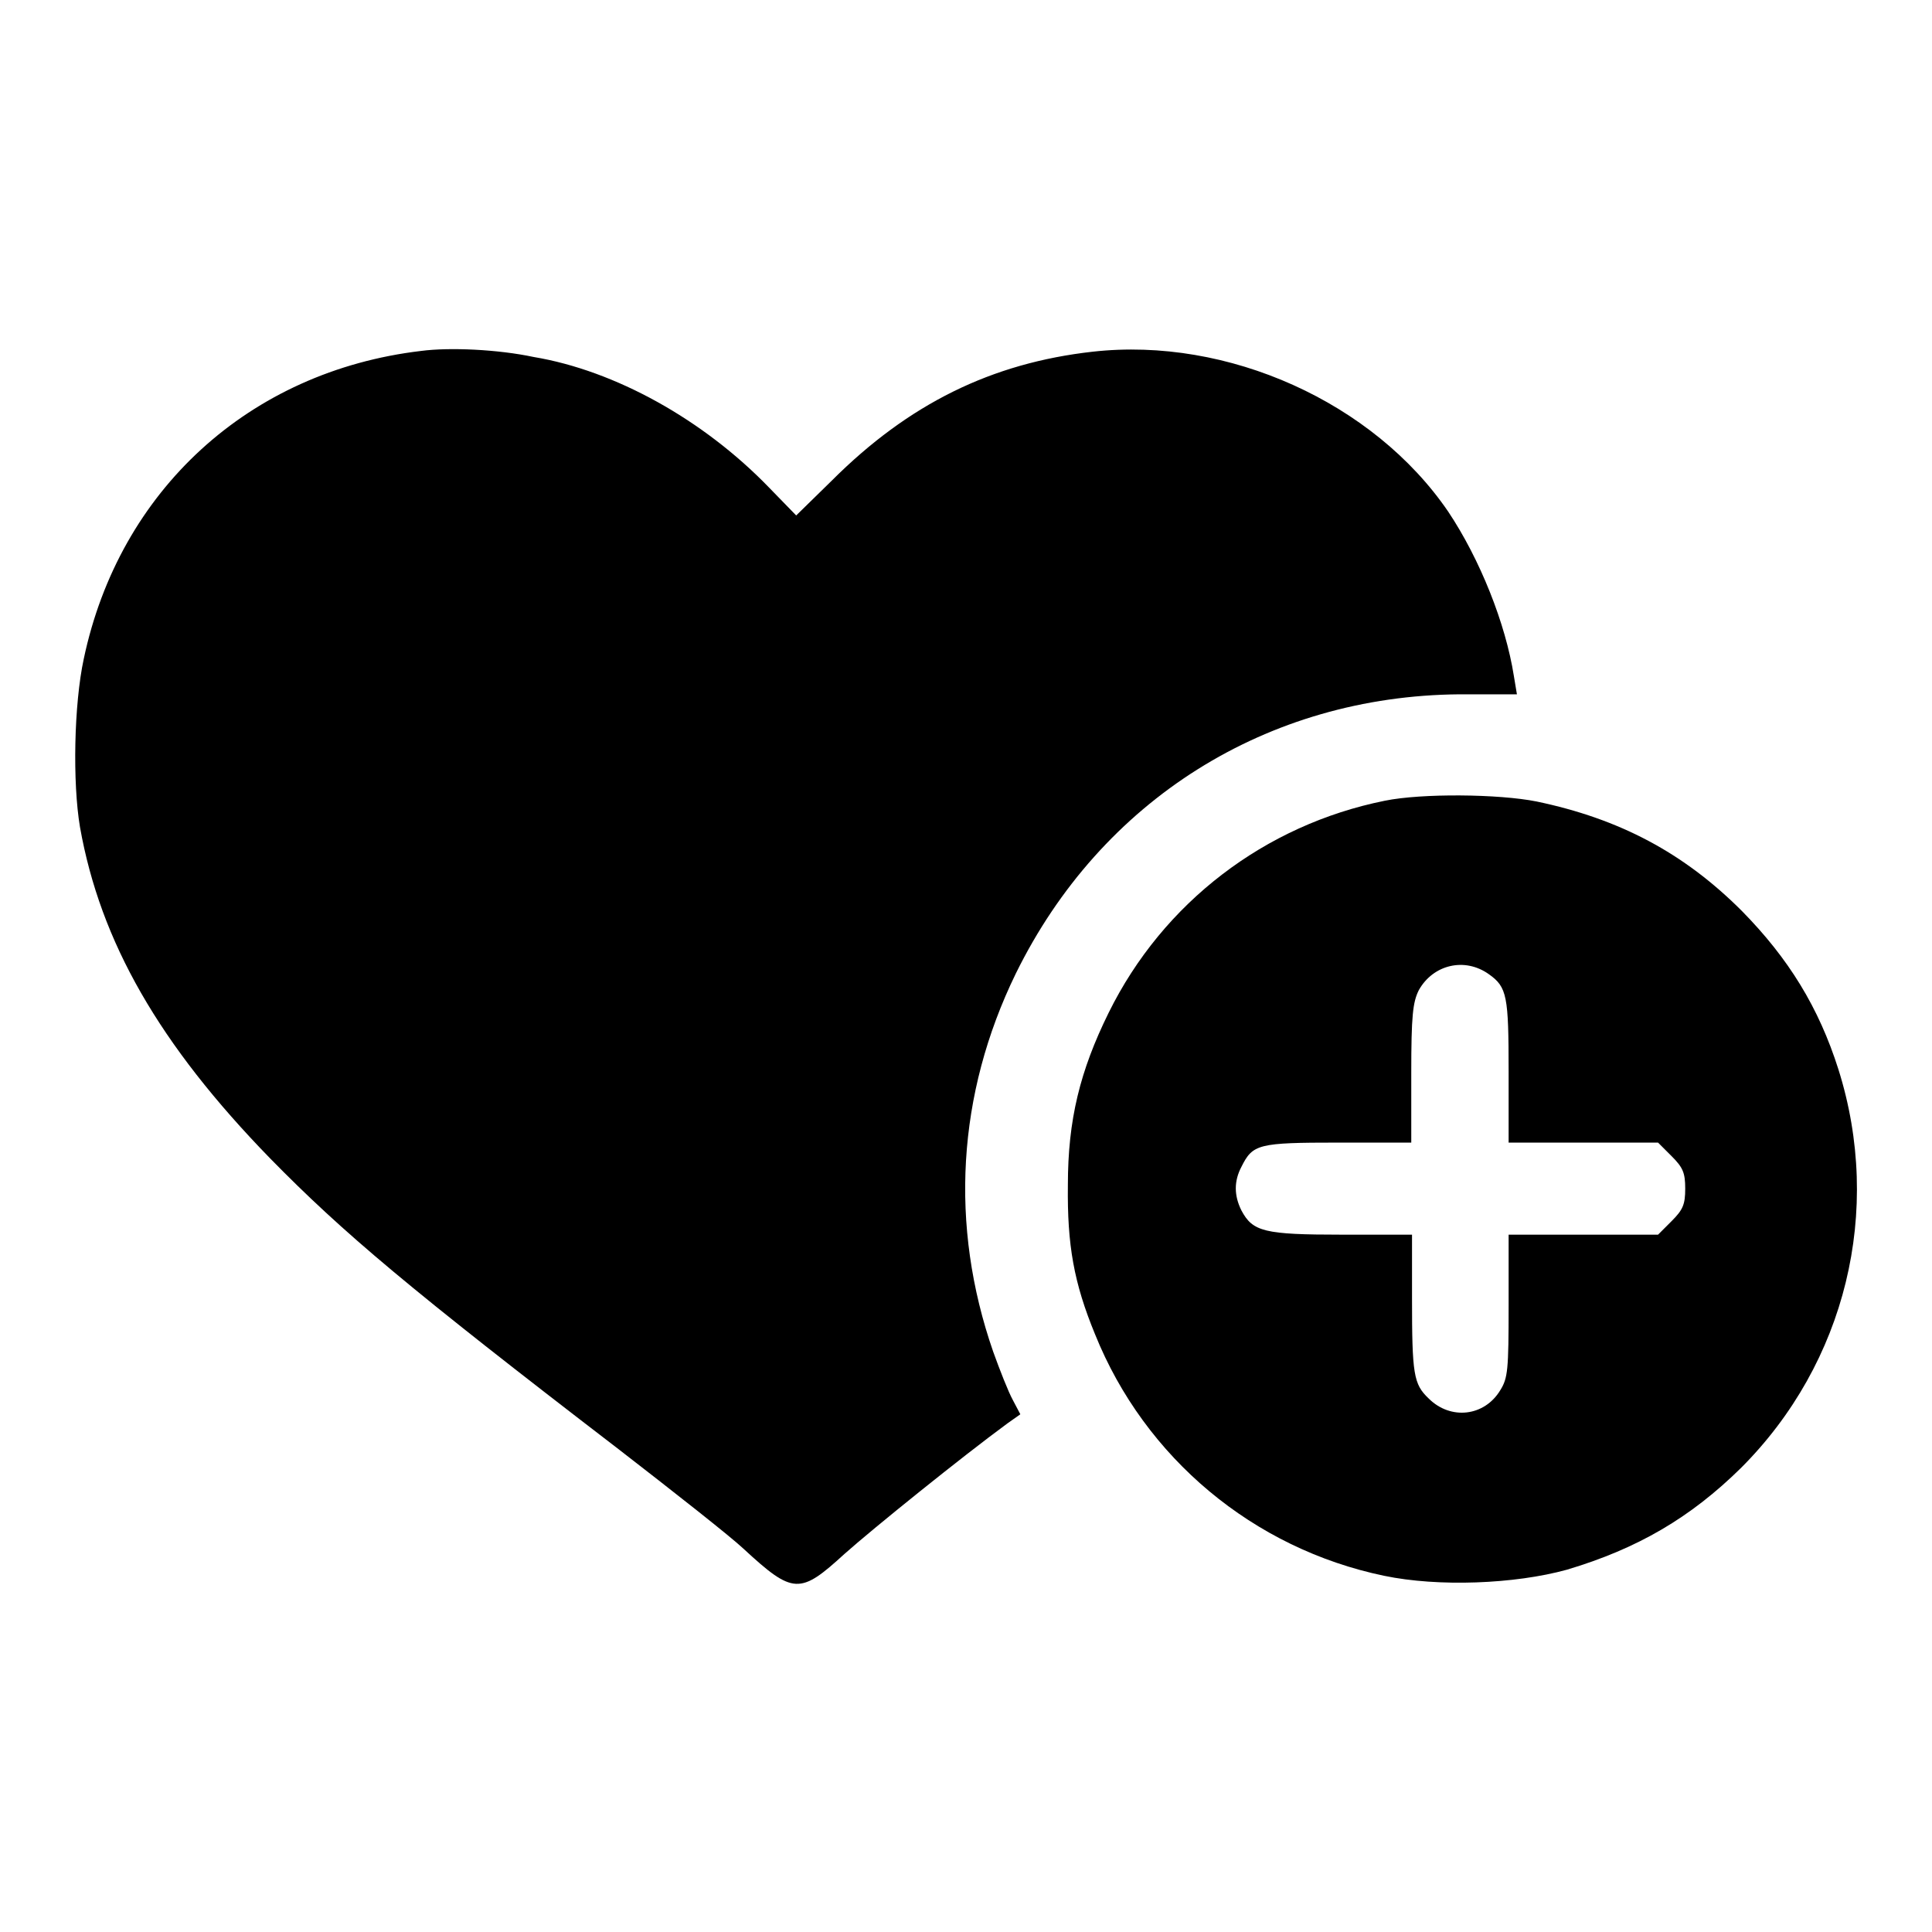
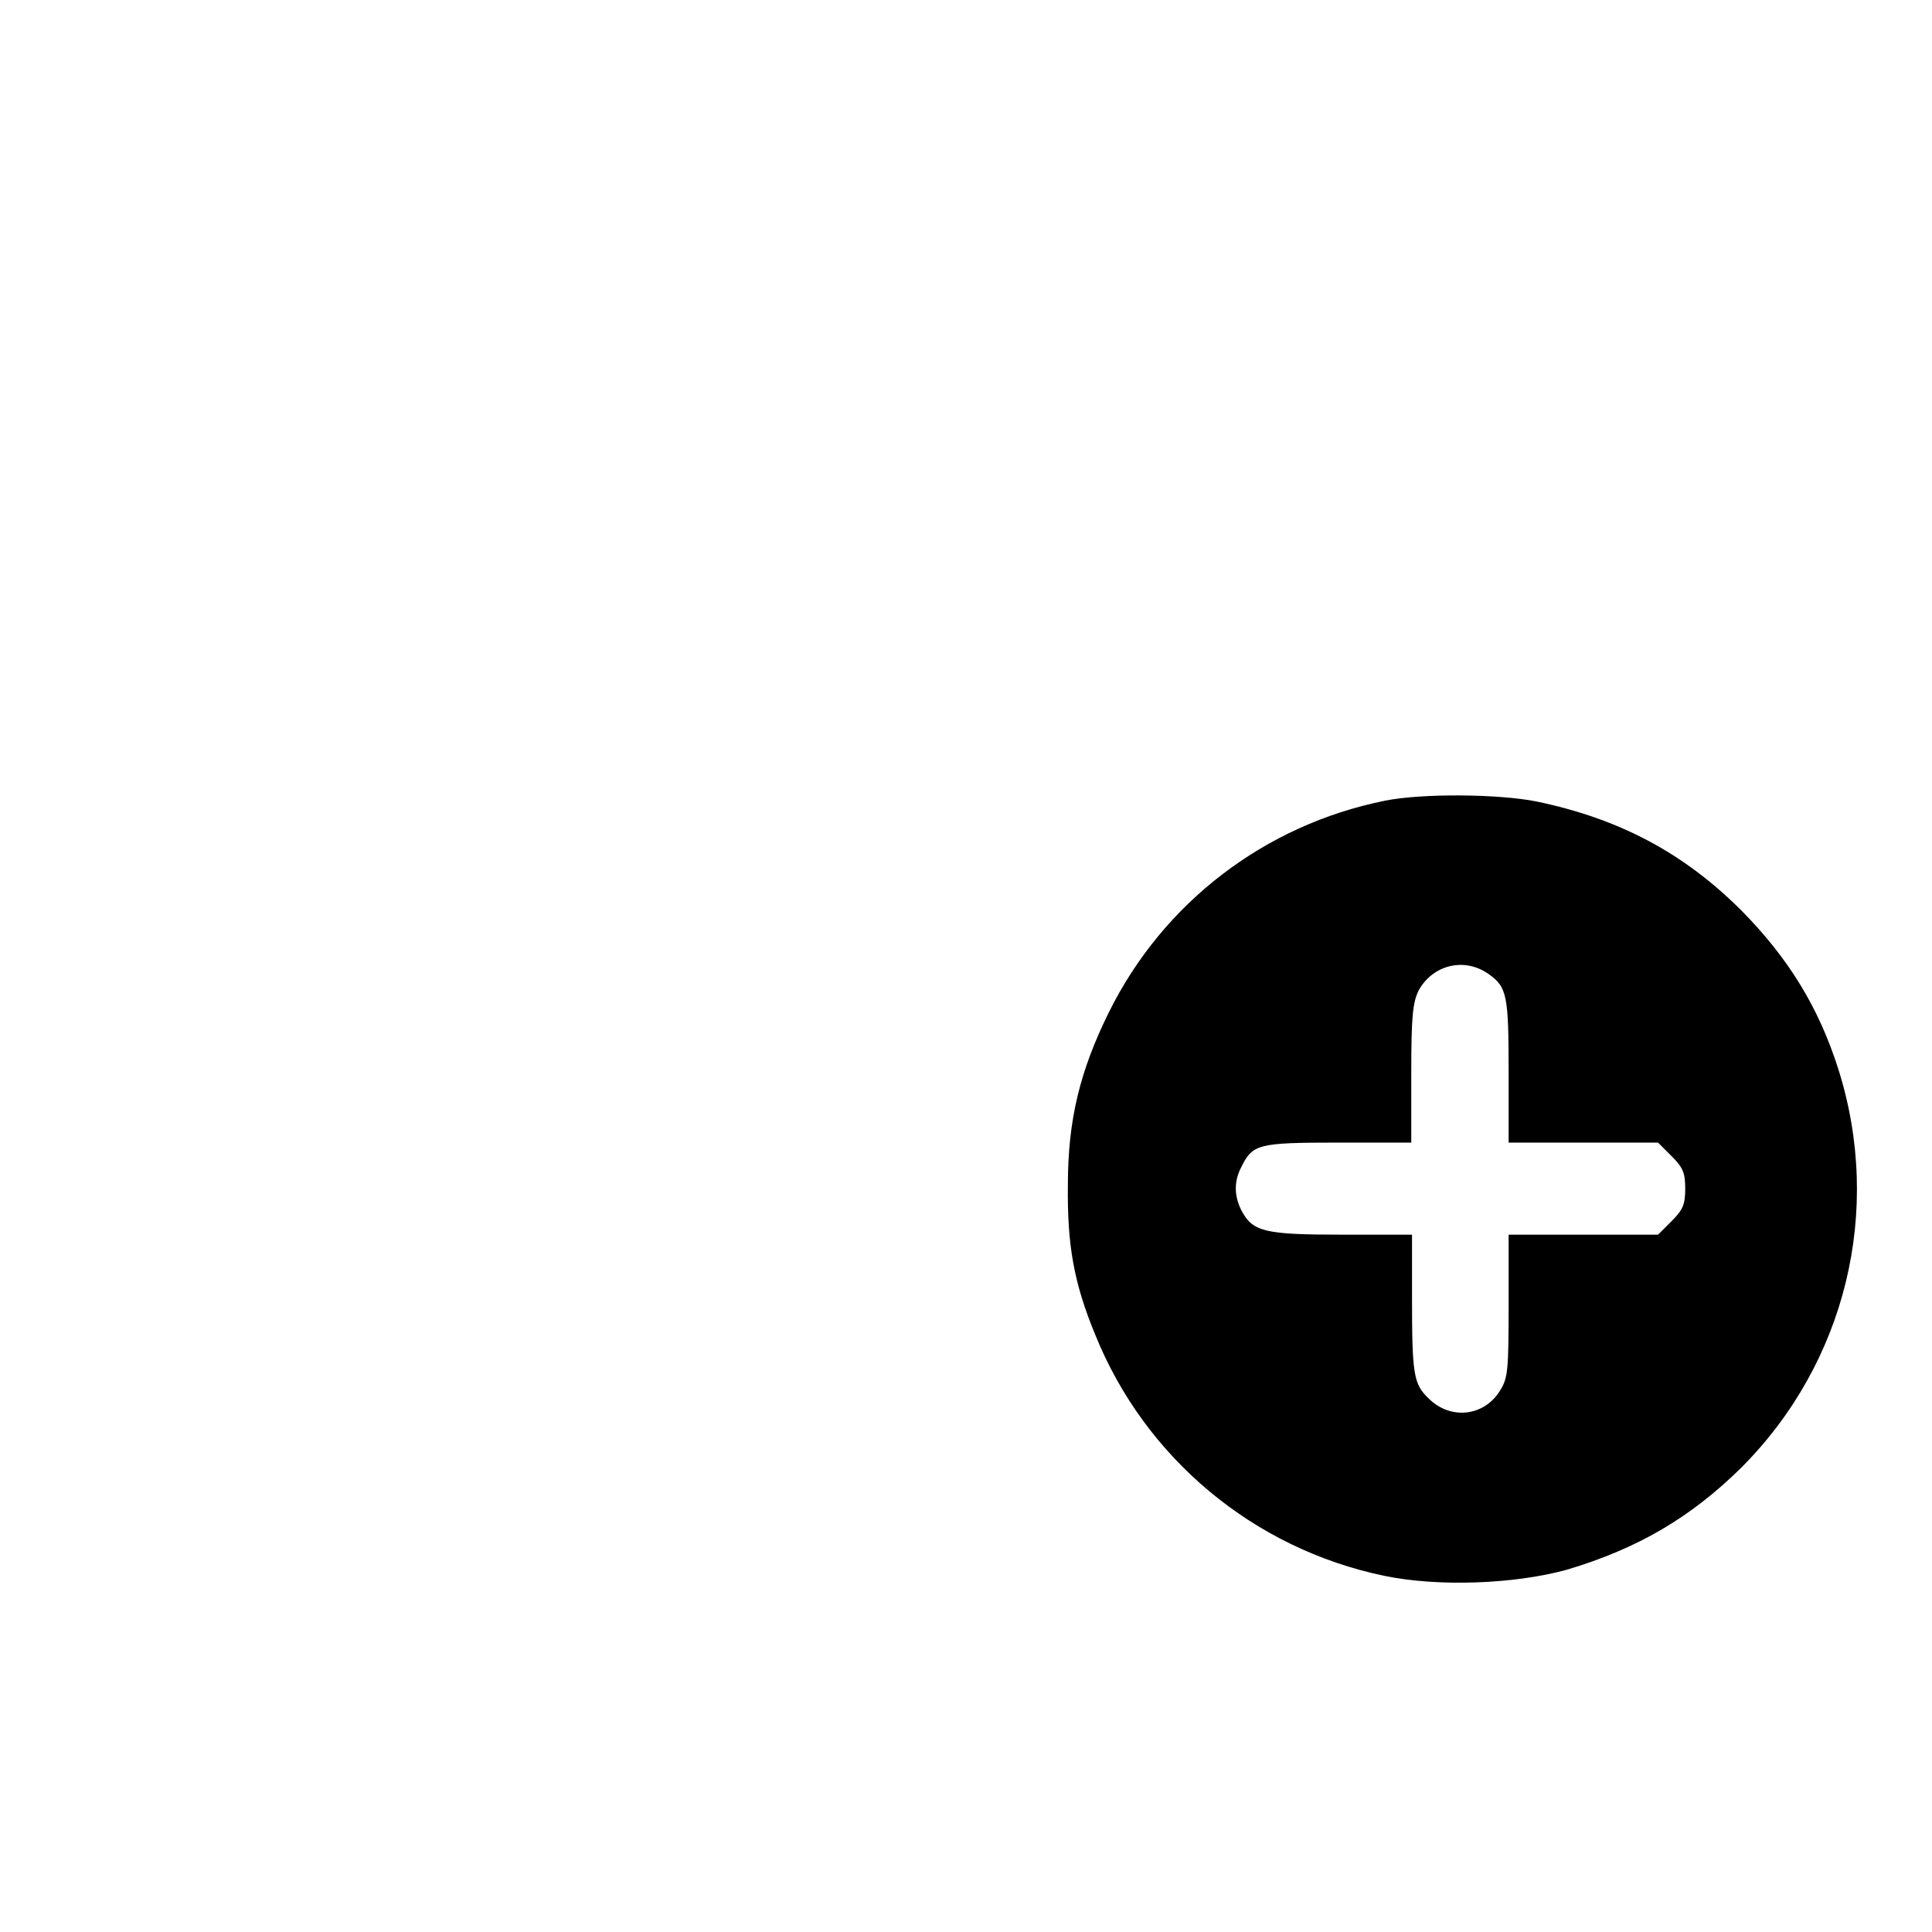
<svg xmlns="http://www.w3.org/2000/svg" version="1.1" x="0px" y="0px" viewBox="0 0 256 256" enable-background="new 0 0 256 256" xml:space="preserve">
  <g>
    <g>
      <g>
-         <path fill="#000000" d="M55.8,46.5C33,49.2,15.8,65,11.1,87.3c-1.3,6-1.5,16.4-0.5,22.3c2.7,15.2,10.5,28.8,25.2,43.9c9.6,9.8,18.5,17.3,46,38.4c7.5,5.8,15,11.7,16.7,13.3c6.6,6.1,7.5,6.1,13.4,0.7c3.7-3.3,15.6-12.9,21.6-17.3l1.7-1.2l-1-1.9c-0.6-1.1-1.7-3.9-2.6-6.4c-5.8-16.7-4.8-34.1,3-50.1c11.3-23,33.3-36.8,58.8-37h7.6l-0.4-2.4c-1.1-7-4.5-15.5-8.7-21.8c-9.9-14.5-29.2-23.2-47.1-21.2c-13.4,1.5-24.4,6.9-34.6,17.1l-4.7,4.6l-3.6-3.7c-8.7-9-20.4-15.5-31.2-17.3C66,46.3,59.6,46,55.8,46.5z" />
        <path fill="#000000" d="M183.5,106.1c-15.9,3.2-29.4,13.5-36.6,28.1c-3.8,7.7-5.4,14.2-5.4,22.8c-0.1,8,0.8,13,3.6,19.8c6.6,16.4,21,28.4,38.3,32c7.2,1.5,17.3,1.1,24.2-0.8c9.4-2.8,16.4-6.9,23.1-13.5c13.9-13.9,18.8-34.1,12.9-52.8c-2.6-8.2-6.6-14.7-12.8-21c-7.7-7.7-16.2-12.2-27.2-14.5C198.6,105.2,188.4,105.1,183.5,106.1z M197.3,129.1c2.4,1.7,2.6,2.9,2.6,12.9v9.4h9.9h9.9l1.8,1.8c1.5,1.5,1.8,2.2,1.8,4.3c0,2.1-0.3,2.8-1.8,4.3l-1.8,1.8h-9.9h-9.9v9.4c0,8.5-0.1,9.6-1.1,11.2c-2.1,3.5-6.6,4-9.5,1.1c-2-1.9-2.2-3.2-2.2-13.3v-8.4h-9.3c-10.3,0-11.8-0.4-13.3-3.2c-1-2-1-3.9,0-5.8c1.5-3,2.2-3.2,12.8-3.2h9.7v-9.2c0-7.6,0.2-9.4,1-11C189.9,127.8,194.1,126.8,197.3,129.1z" />
      </g>
    </g>
  </g>
</svg>